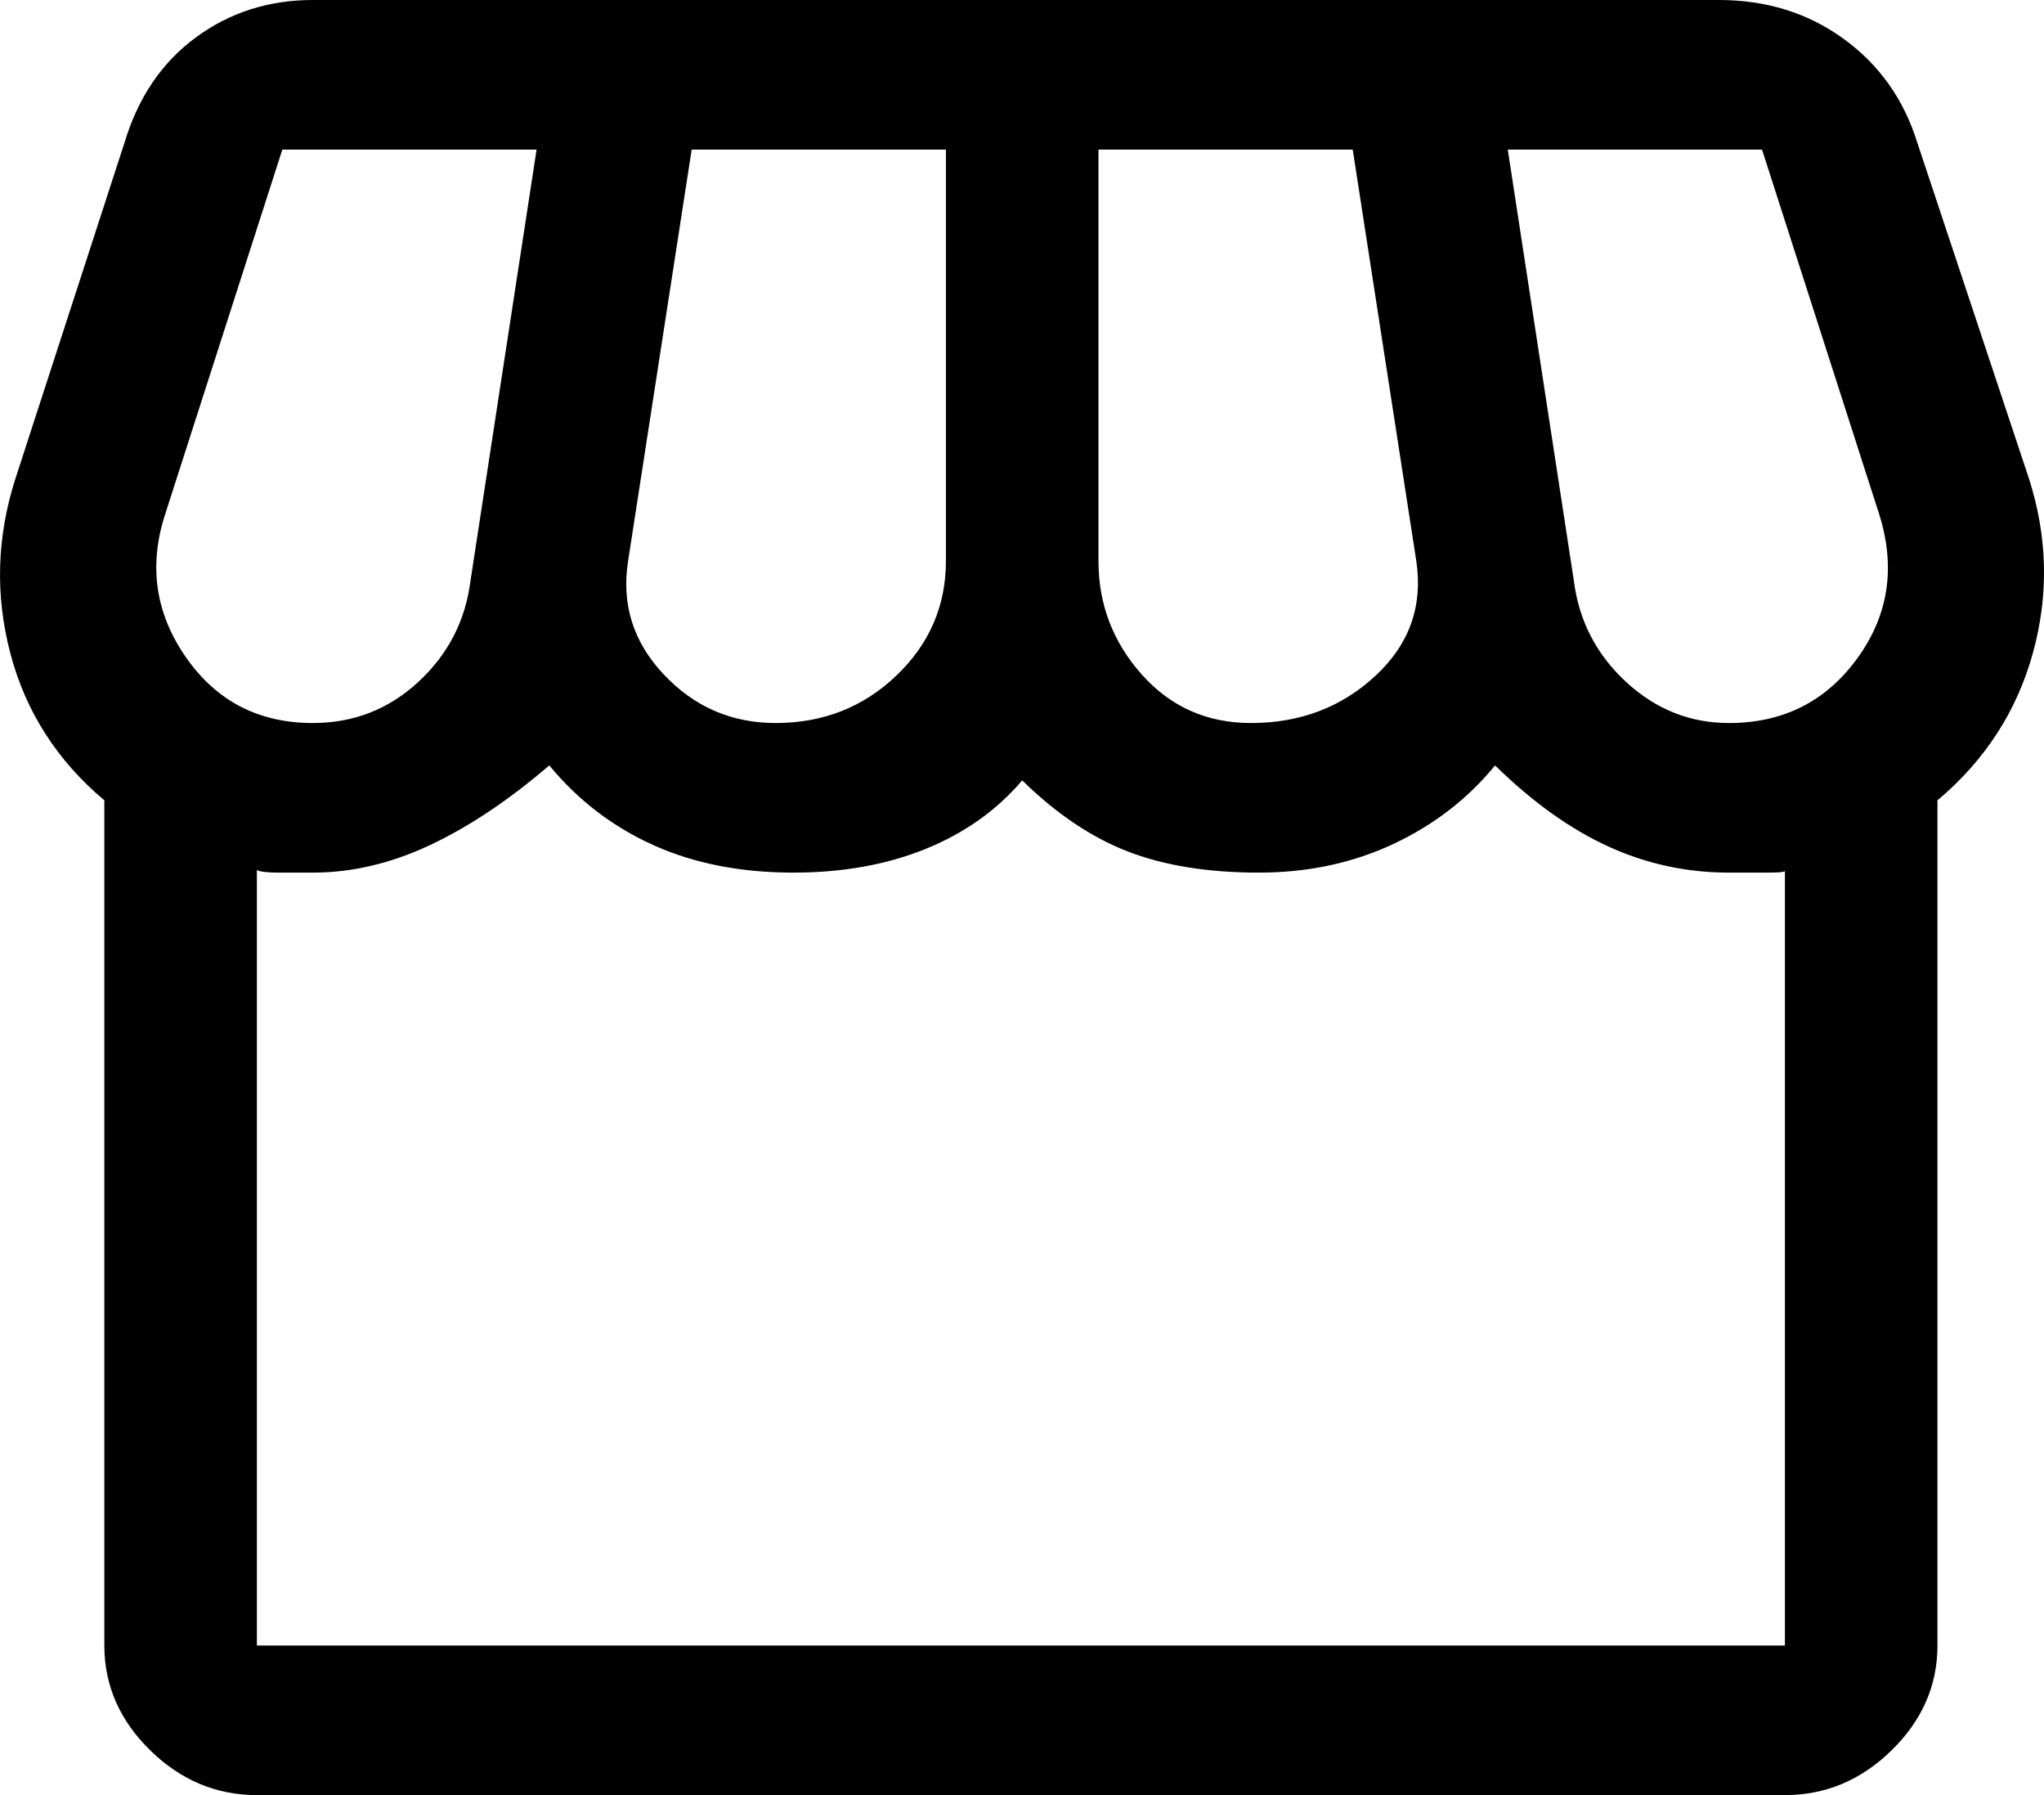
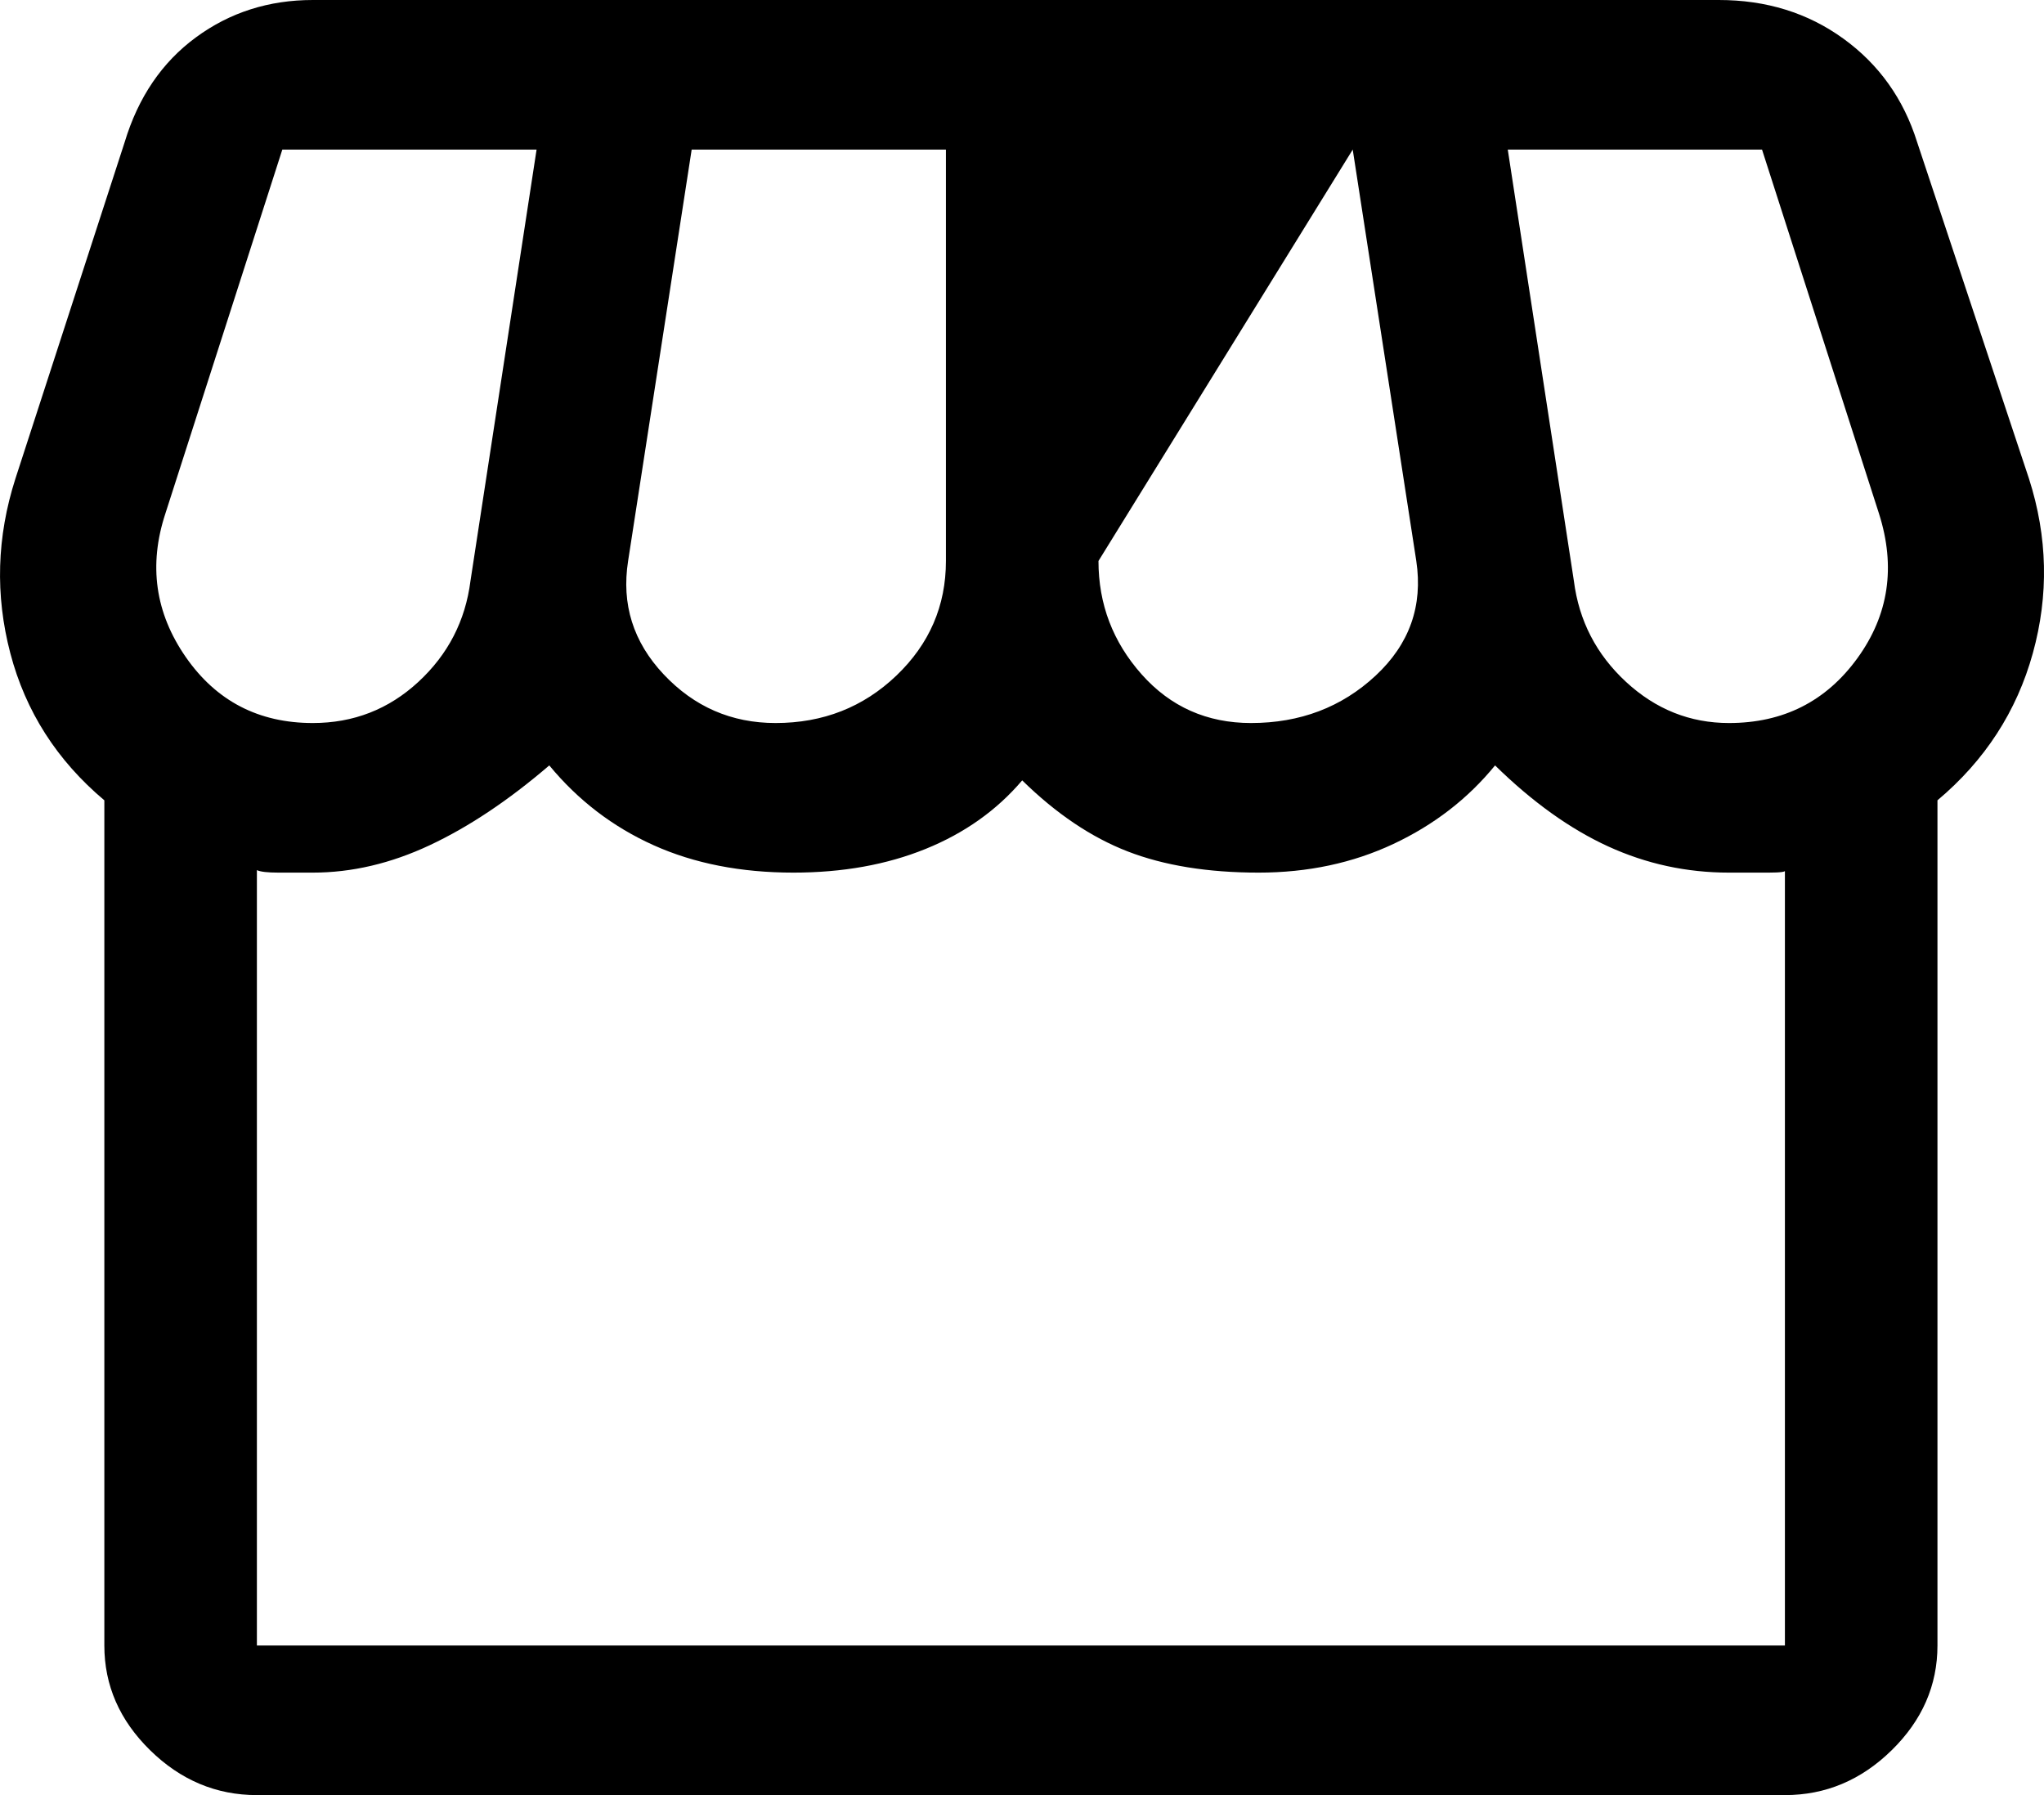
<svg xmlns="http://www.w3.org/2000/svg" width="41" height="36" viewBox="0 0 41 36" fill="none">
-   <path d="M5.153 36C4.337 36 3.623 35.7 3.011 35.1C2.399 34.5 2.093 33.8 2.093 33L2.093 16.05C1.142 15.25 0.513 14.267 0.207 13.1C-0.099 11.933 -0.065 10.767 0.309 9.6L2.501 2.85C2.773 1.95 3.249 1.25 3.929 0.75C4.609 0.25 5.391 -1.66921e-09 6.275 -1.94289e-09L34.477 -1.06745e-08C35.429 -1.09692e-08 36.262 0.258 36.976 0.775C37.69 1.292 38.183 1.983 38.455 2.85L40.699 9.6C41.073 10.767 41.099 11.933 40.776 13.1C40.453 14.267 39.815 15.25 38.863 16.05L38.863 33C38.863 33.8 38.557 34.5 37.945 35.1C37.333 35.7 36.619 36 35.803 36L5.153 36ZM25.094 14.5C26.079 14.5 26.913 14.183 27.593 13.55C28.273 12.917 28.544 12.15 28.409 11.25L27.134 3L22.034 3L22.034 11.25C22.034 12.117 22.323 12.875 22.901 13.525C23.479 14.175 24.21 14.5 25.094 14.5ZM15.557 14.5C16.509 14.5 17.316 14.183 17.979 13.55C18.642 12.917 18.974 12.15 18.974 11.25L18.974 3L13.874 3L12.599 11.25C12.463 12.117 12.701 12.875 13.313 13.525C13.925 14.175 14.673 14.5 15.557 14.5ZM6.275 14.5C7.091 14.5 7.797 14.225 8.392 13.675C8.987 13.125 9.335 12.45 9.437 11.65L10.763 3L5.663 3L3.317 10.3C2.977 11.333 3.113 12.292 3.725 13.175C4.337 14.058 5.187 14.5 6.275 14.5ZM34.681 14.5C35.769 14.5 36.628 14.067 37.257 13.2C37.886 12.333 38.03 11.367 37.69 10.3L35.344 3L30.244 3L31.57 11.65C31.672 12.45 32.021 13.125 32.616 13.675C33.211 14.225 33.899 14.5 34.681 14.5ZM5.153 33L35.803 33L35.803 17.45C35.837 17.483 35.727 17.5 35.472 17.5L34.681 17.5C33.831 17.5 33.024 17.325 32.259 16.975C31.494 16.625 30.737 16.083 29.989 15.35C29.445 16.017 28.765 16.542 27.95 16.925C27.134 17.308 26.233 17.5 25.247 17.5C24.227 17.5 23.351 17.358 22.62 17.075C21.889 16.792 21.184 16.317 20.504 15.65C19.994 16.25 19.348 16.708 18.566 17.025C17.784 17.342 16.9 17.5 15.914 17.5C14.86 17.5 13.925 17.317 13.109 16.95C12.293 16.583 11.596 16.05 11.018 15.35C10.202 16.05 9.403 16.583 8.621 16.95C7.839 17.317 7.057 17.5 6.275 17.5L5.587 17.5C5.366 17.5 5.221 17.483 5.153 17.45L5.153 33Z" fill="black" />
+   <path d="M5.153 36C4.337 36 3.623 35.7 3.011 35.1C2.399 34.5 2.093 33.8 2.093 33L2.093 16.05C1.142 15.25 0.513 14.267 0.207 13.1C-0.099 11.933 -0.065 10.767 0.309 9.6L2.501 2.85C2.773 1.95 3.249 1.25 3.929 0.75C4.609 0.25 5.391 -1.66921e-09 6.275 -1.94289e-09L34.477 -1.06745e-08C35.429 -1.09692e-08 36.262 0.258 36.976 0.775C37.69 1.292 38.183 1.983 38.455 2.85L40.699 9.6C41.073 10.767 41.099 11.933 40.776 13.1C40.453 14.267 39.815 15.25 38.863 16.05L38.863 33C38.863 33.8 38.557 34.5 37.945 35.1C37.333 35.7 36.619 36 35.803 36L5.153 36ZM25.094 14.5C26.079 14.5 26.913 14.183 27.593 13.55C28.273 12.917 28.544 12.15 28.409 11.25L27.134 3L22.034 11.25C22.034 12.117 22.323 12.875 22.901 13.525C23.479 14.175 24.21 14.5 25.094 14.5ZM15.557 14.5C16.509 14.5 17.316 14.183 17.979 13.55C18.642 12.917 18.974 12.15 18.974 11.25L18.974 3L13.874 3L12.599 11.25C12.463 12.117 12.701 12.875 13.313 13.525C13.925 14.175 14.673 14.5 15.557 14.5ZM6.275 14.5C7.091 14.5 7.797 14.225 8.392 13.675C8.987 13.125 9.335 12.45 9.437 11.65L10.763 3L5.663 3L3.317 10.3C2.977 11.333 3.113 12.292 3.725 13.175C4.337 14.058 5.187 14.5 6.275 14.5ZM34.681 14.5C35.769 14.5 36.628 14.067 37.257 13.2C37.886 12.333 38.03 11.367 37.69 10.3L35.344 3L30.244 3L31.57 11.65C31.672 12.45 32.021 13.125 32.616 13.675C33.211 14.225 33.899 14.5 34.681 14.5ZM5.153 33L35.803 33L35.803 17.45C35.837 17.483 35.727 17.5 35.472 17.5L34.681 17.5C33.831 17.5 33.024 17.325 32.259 16.975C31.494 16.625 30.737 16.083 29.989 15.35C29.445 16.017 28.765 16.542 27.95 16.925C27.134 17.308 26.233 17.5 25.247 17.5C24.227 17.5 23.351 17.358 22.62 17.075C21.889 16.792 21.184 16.317 20.504 15.65C19.994 16.25 19.348 16.708 18.566 17.025C17.784 17.342 16.9 17.5 15.914 17.5C14.86 17.5 13.925 17.317 13.109 16.95C12.293 16.583 11.596 16.05 11.018 15.35C10.202 16.05 9.403 16.583 8.621 16.95C7.839 17.317 7.057 17.5 6.275 17.5L5.587 17.5C5.366 17.5 5.221 17.483 5.153 17.45L5.153 33Z" fill="black" />
</svg>